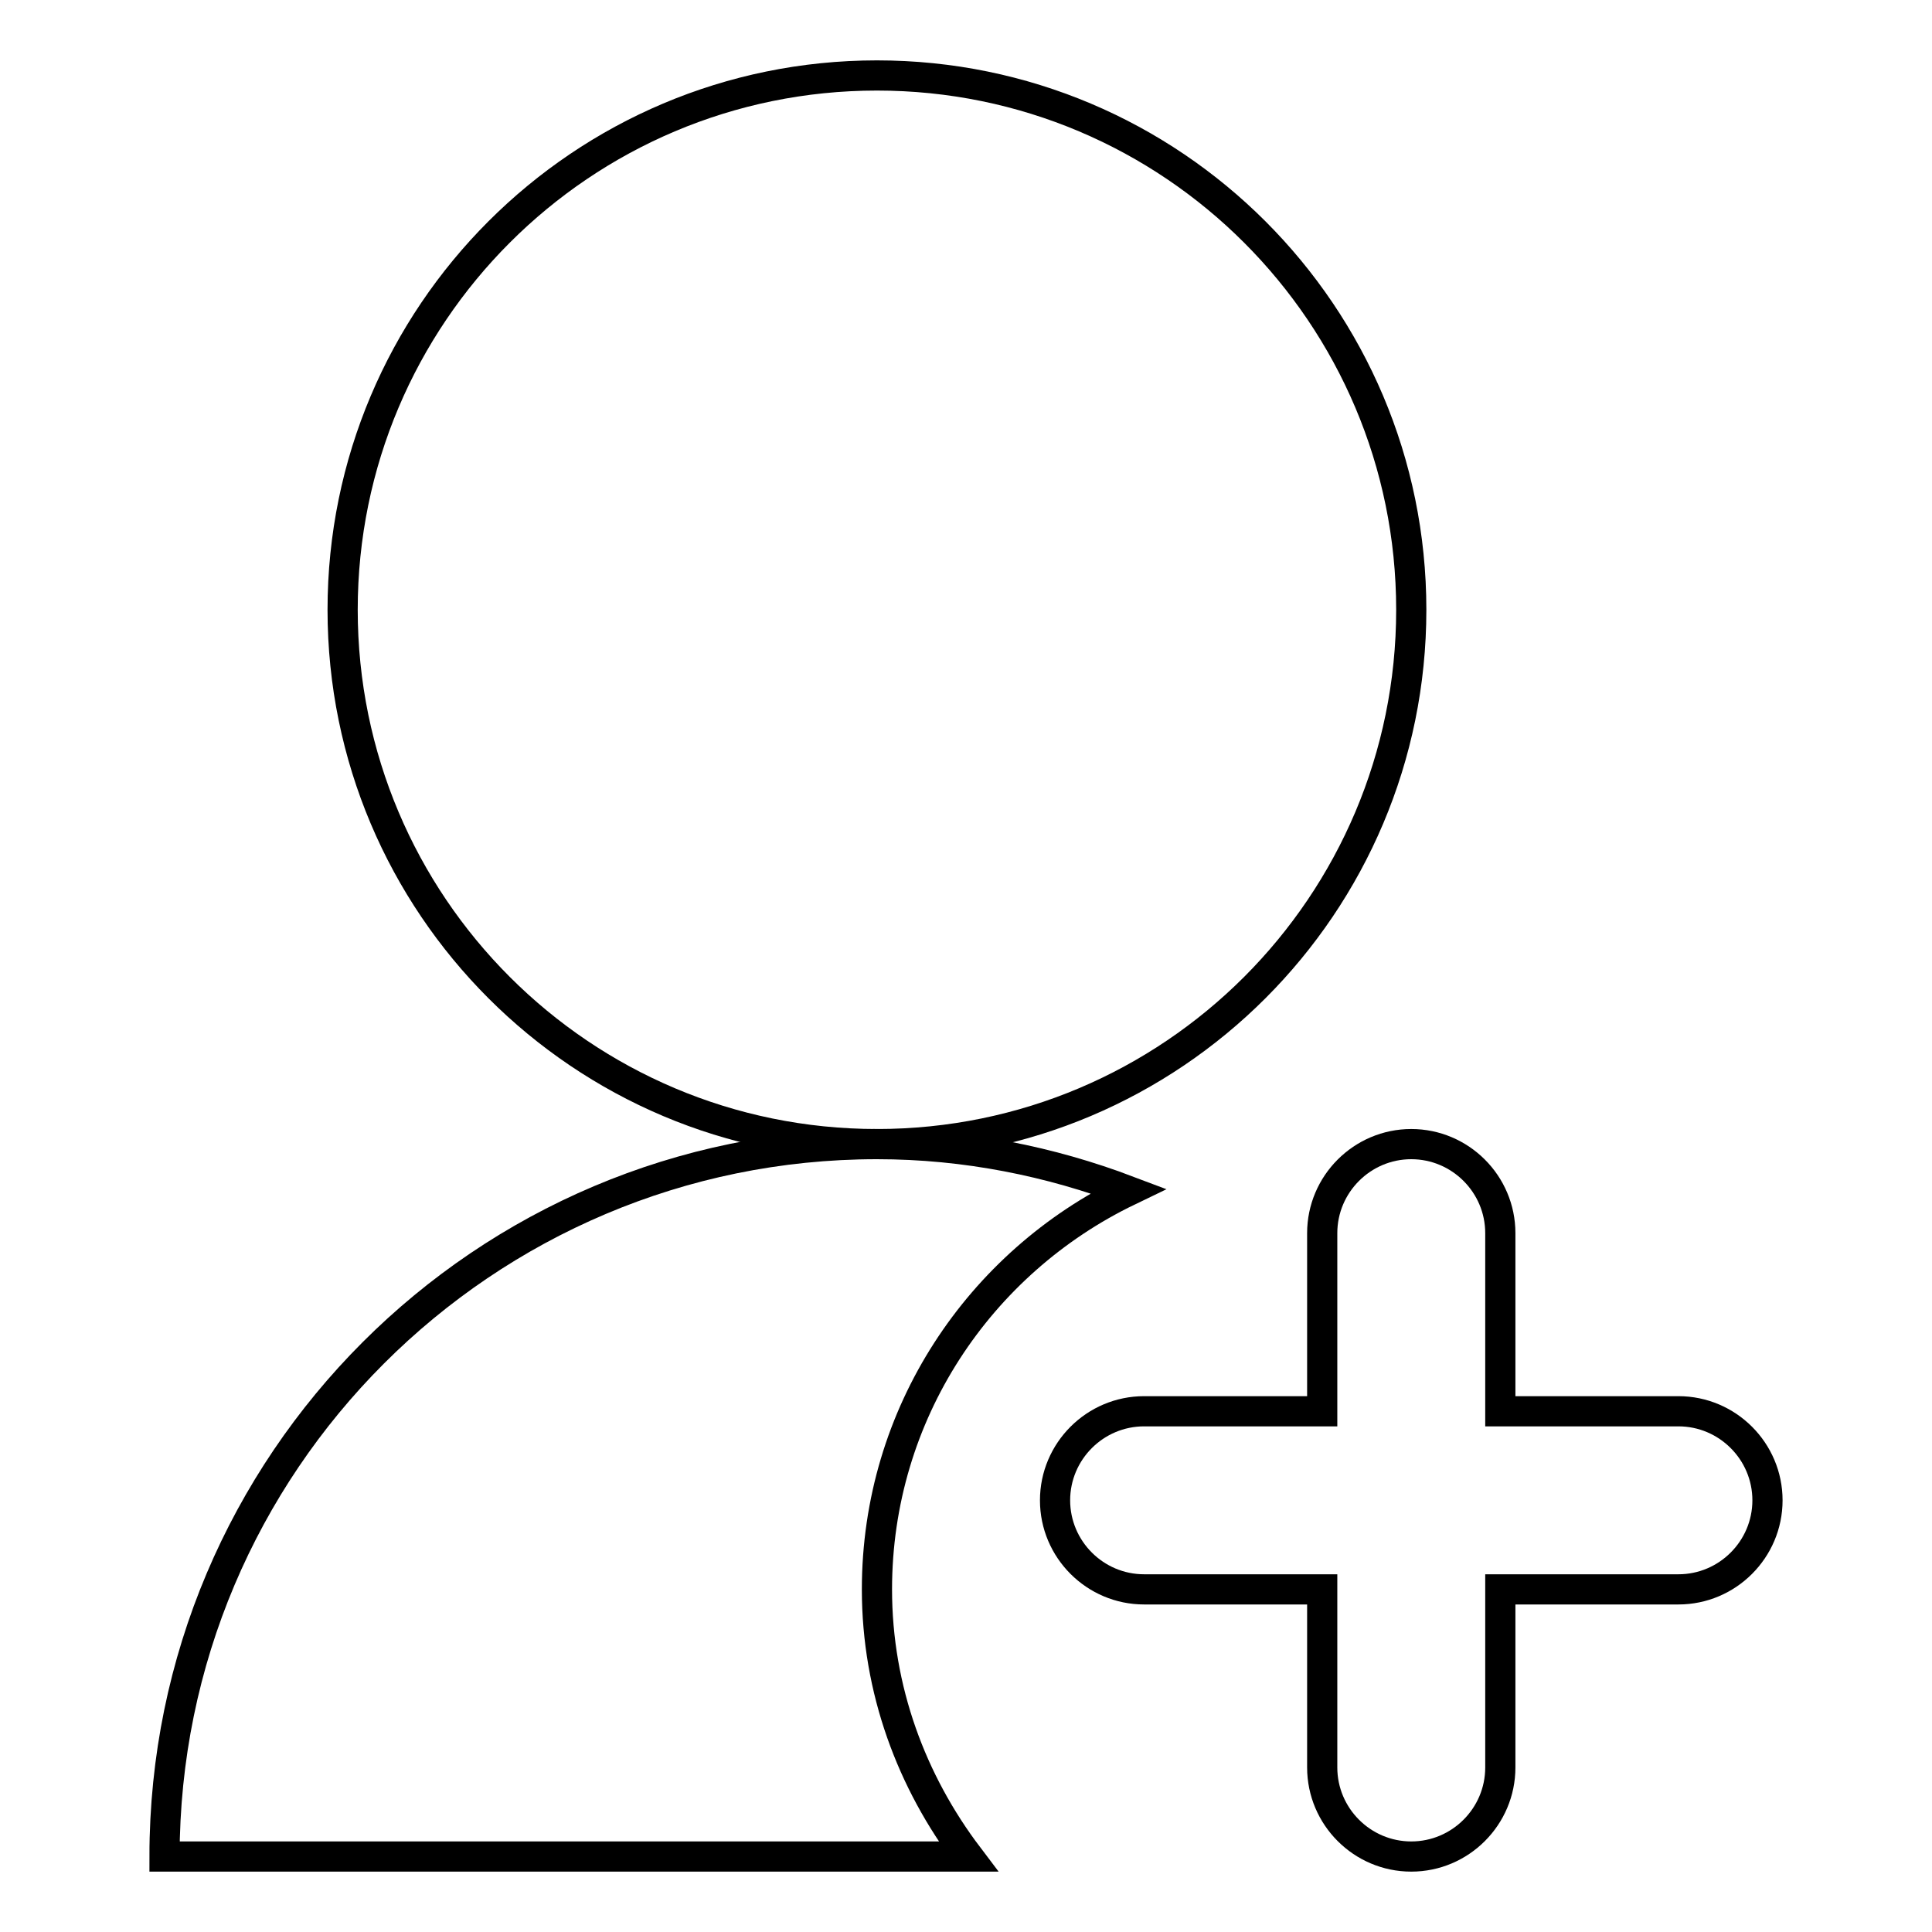
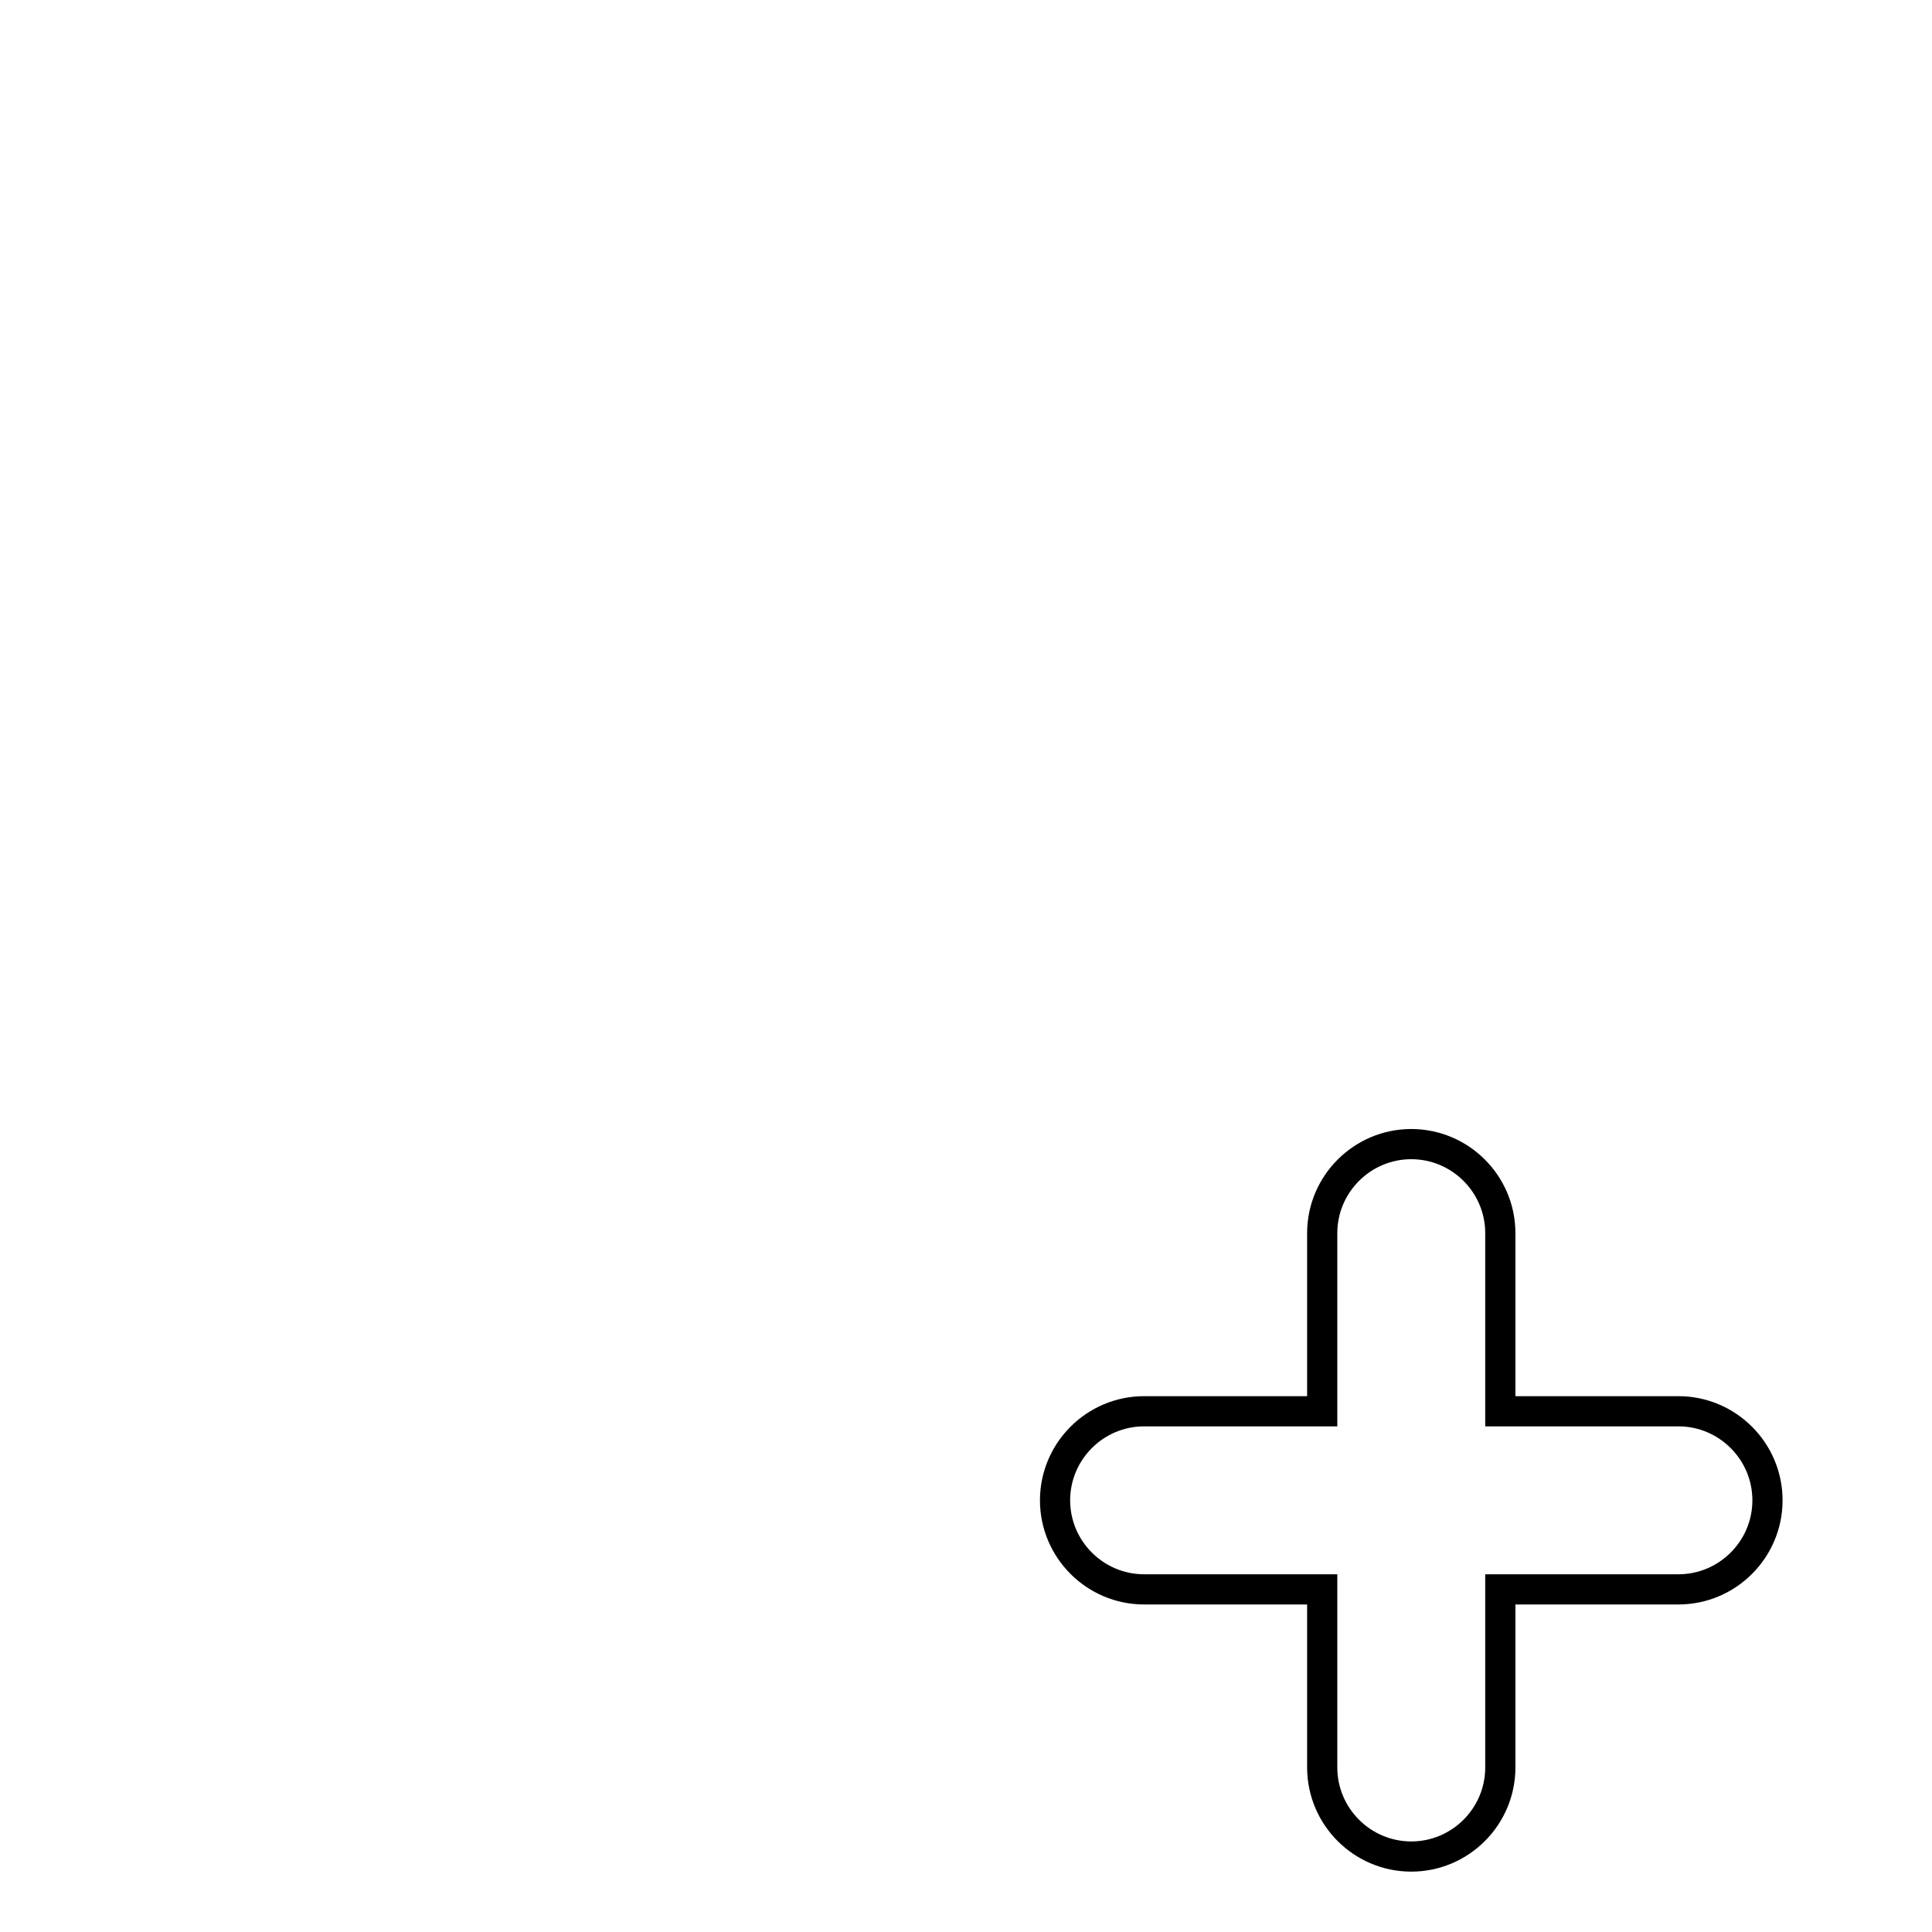
<svg xmlns="http://www.w3.org/2000/svg" version="1.1" x="0px" y="0px" viewBox="0 0 256 256" enable-background="new 0 0 256 256" xml:space="preserve">
  <g>
    <path stroke-width="4" fill-opacity="0" stroke="#000000" d="M222.4,187h-23.6v-23.6c0-6.5-5.3-11.8-11.8-11.8c-6.5,0-11.8,5.3-11.8,11.8V187h-23.6 c-6.5,0-11.8,5.3-11.8,11.8c0,6.5,5.3,11.8,11.8,11.8h23.6v23.6c0,6.5,5.3,11.8,11.8,11.8c6.5,0,11.8-5.3,11.8-11.8v-23.6h23.6 c6.5,0,11.8-5.3,11.8-11.8C234.2,192.3,228.9,187,222.4,187L222.4,187z" />
-     <path stroke-width="4" fill-opacity="0" stroke="#000000" d="M45.4,80.8c0,39.1,31.7,70.8,70.8,70.8c39.1,0,70.8-31.7,70.8-70.8S155.3,10,116.2,10 C77.1,10,45.4,41.7,45.4,80.8z" />
-     <path stroke-width="4" fill-opacity="0" stroke="#000000" d="M149.5,157.8c-10.3-3.9-21.5-6.2-33.3-6.2c-52.1,0-94.4,42.3-94.4,94.4h106.5c-7.5-9.9-12.1-22.1-12.1-35.4 C116.2,187.3,129.8,167.3,149.5,157.8L149.5,157.8z" />
  </g>
</svg>